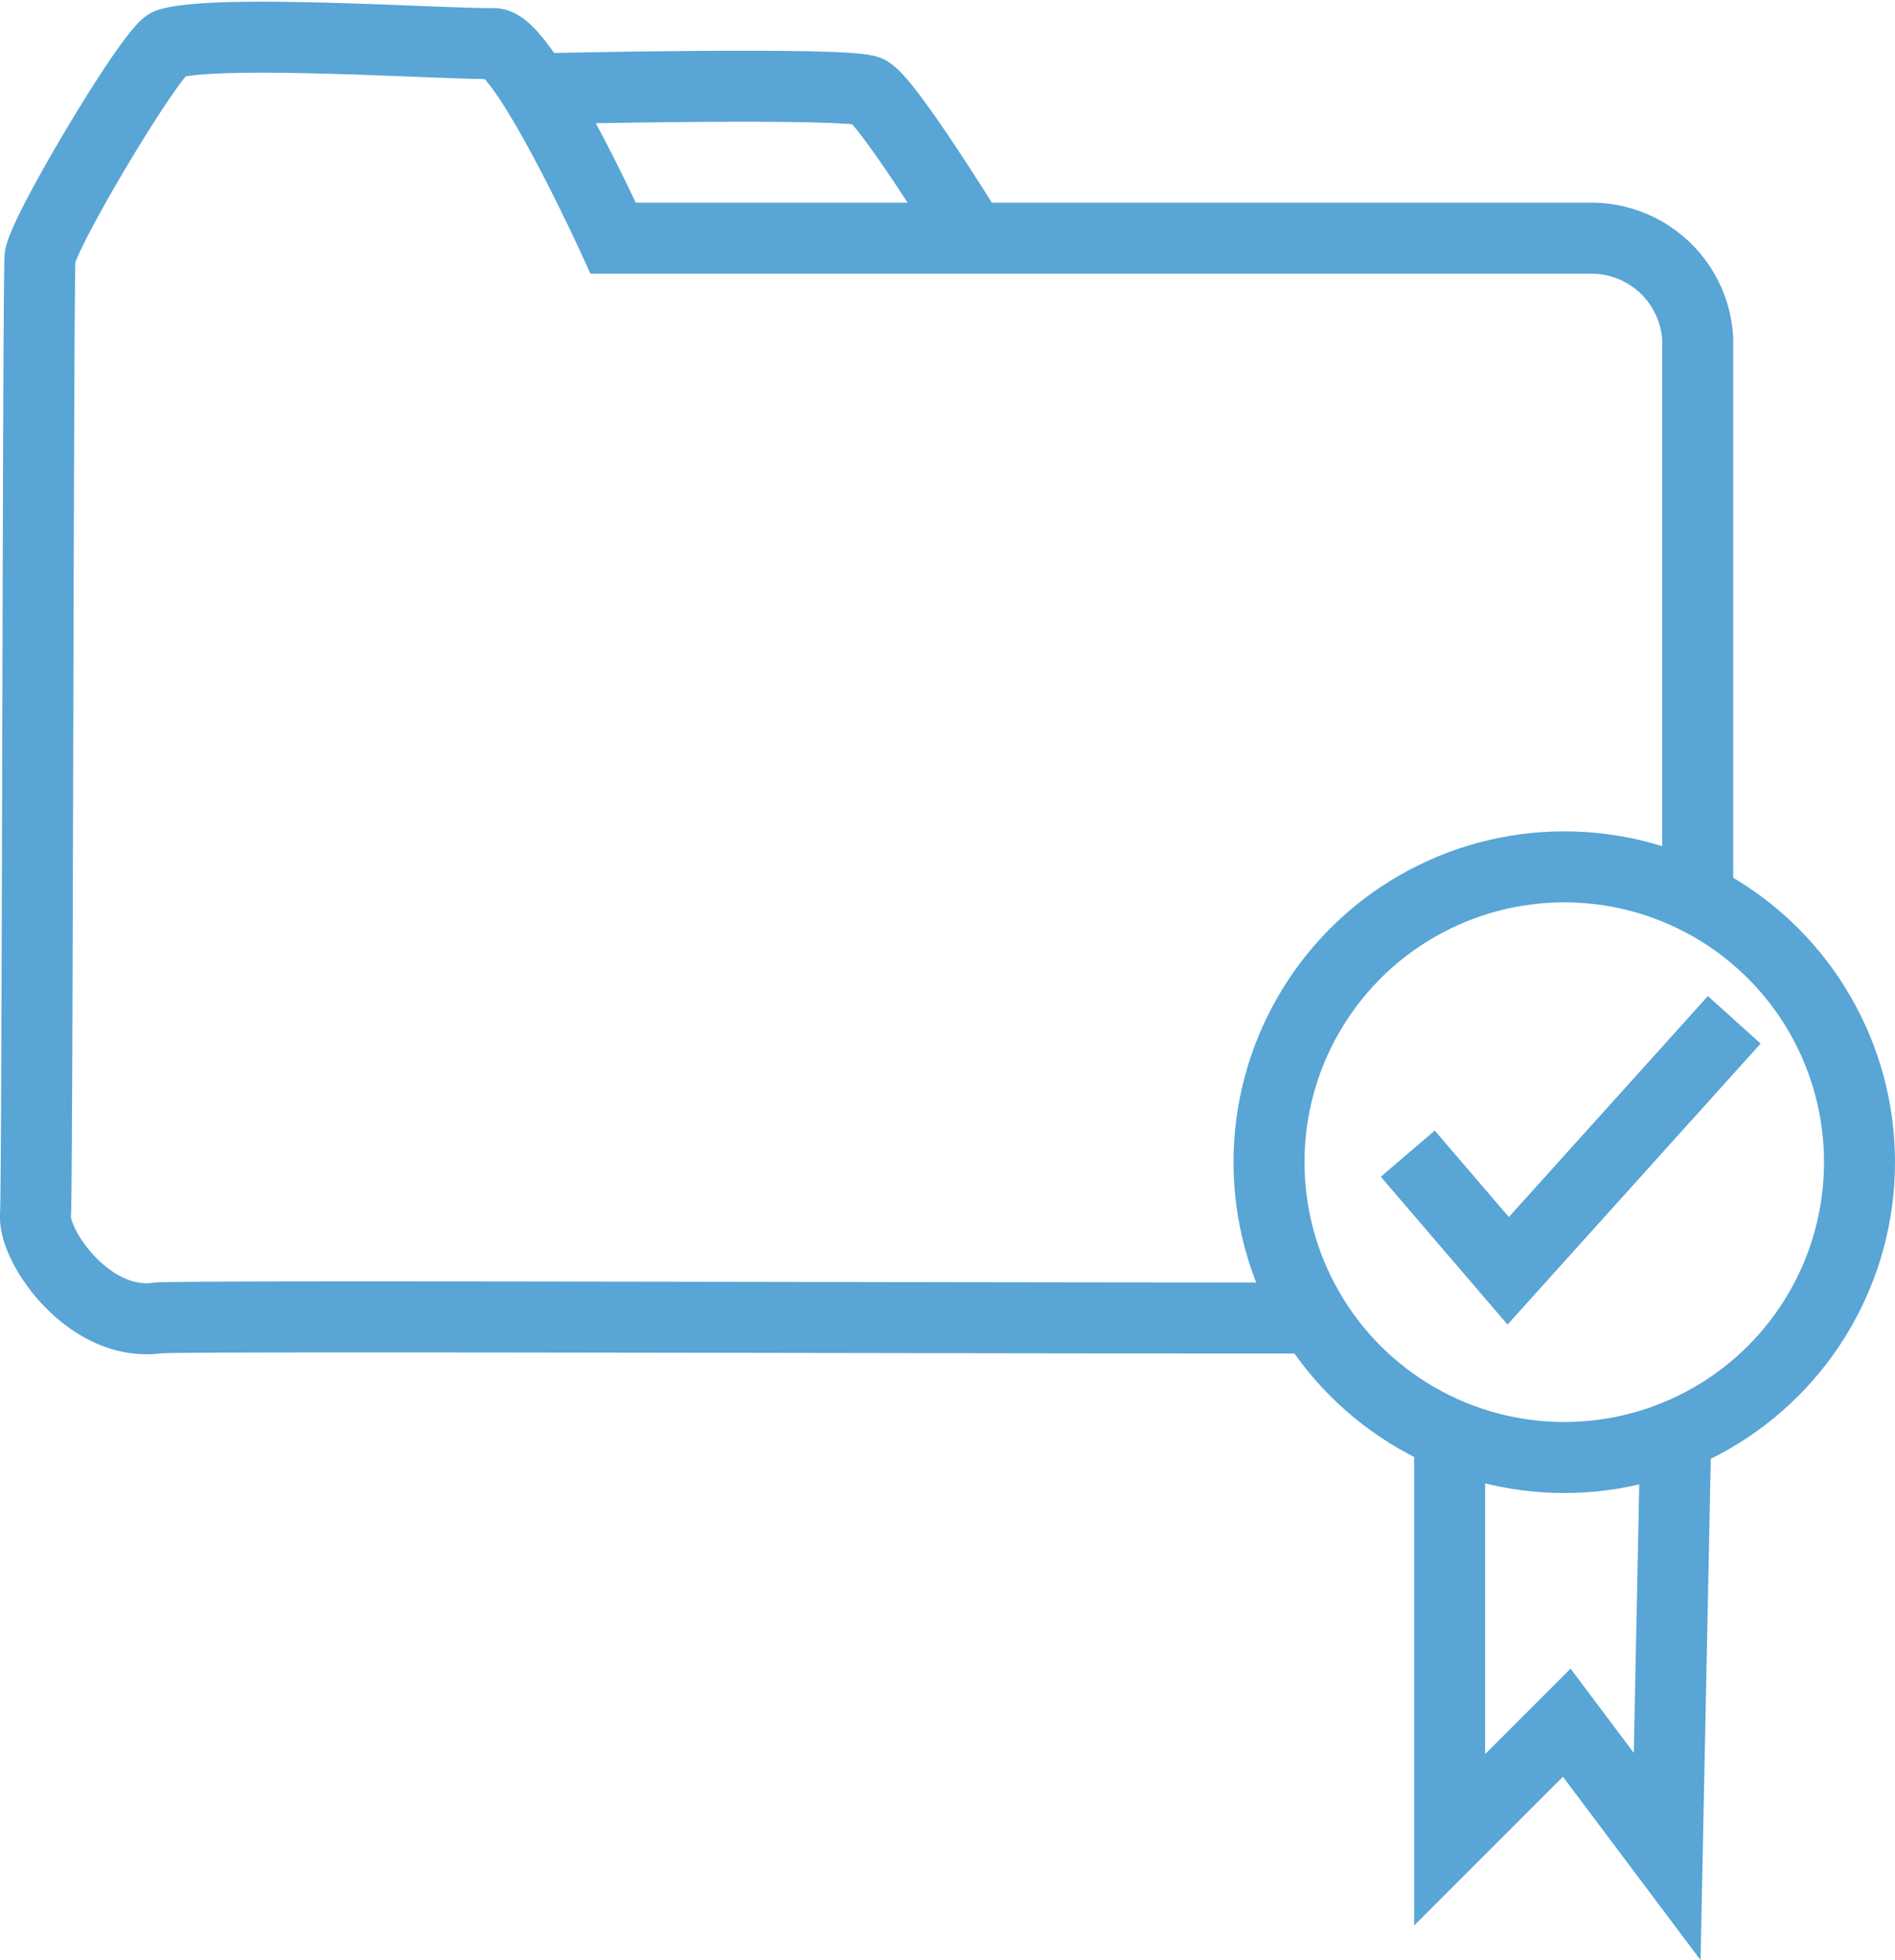
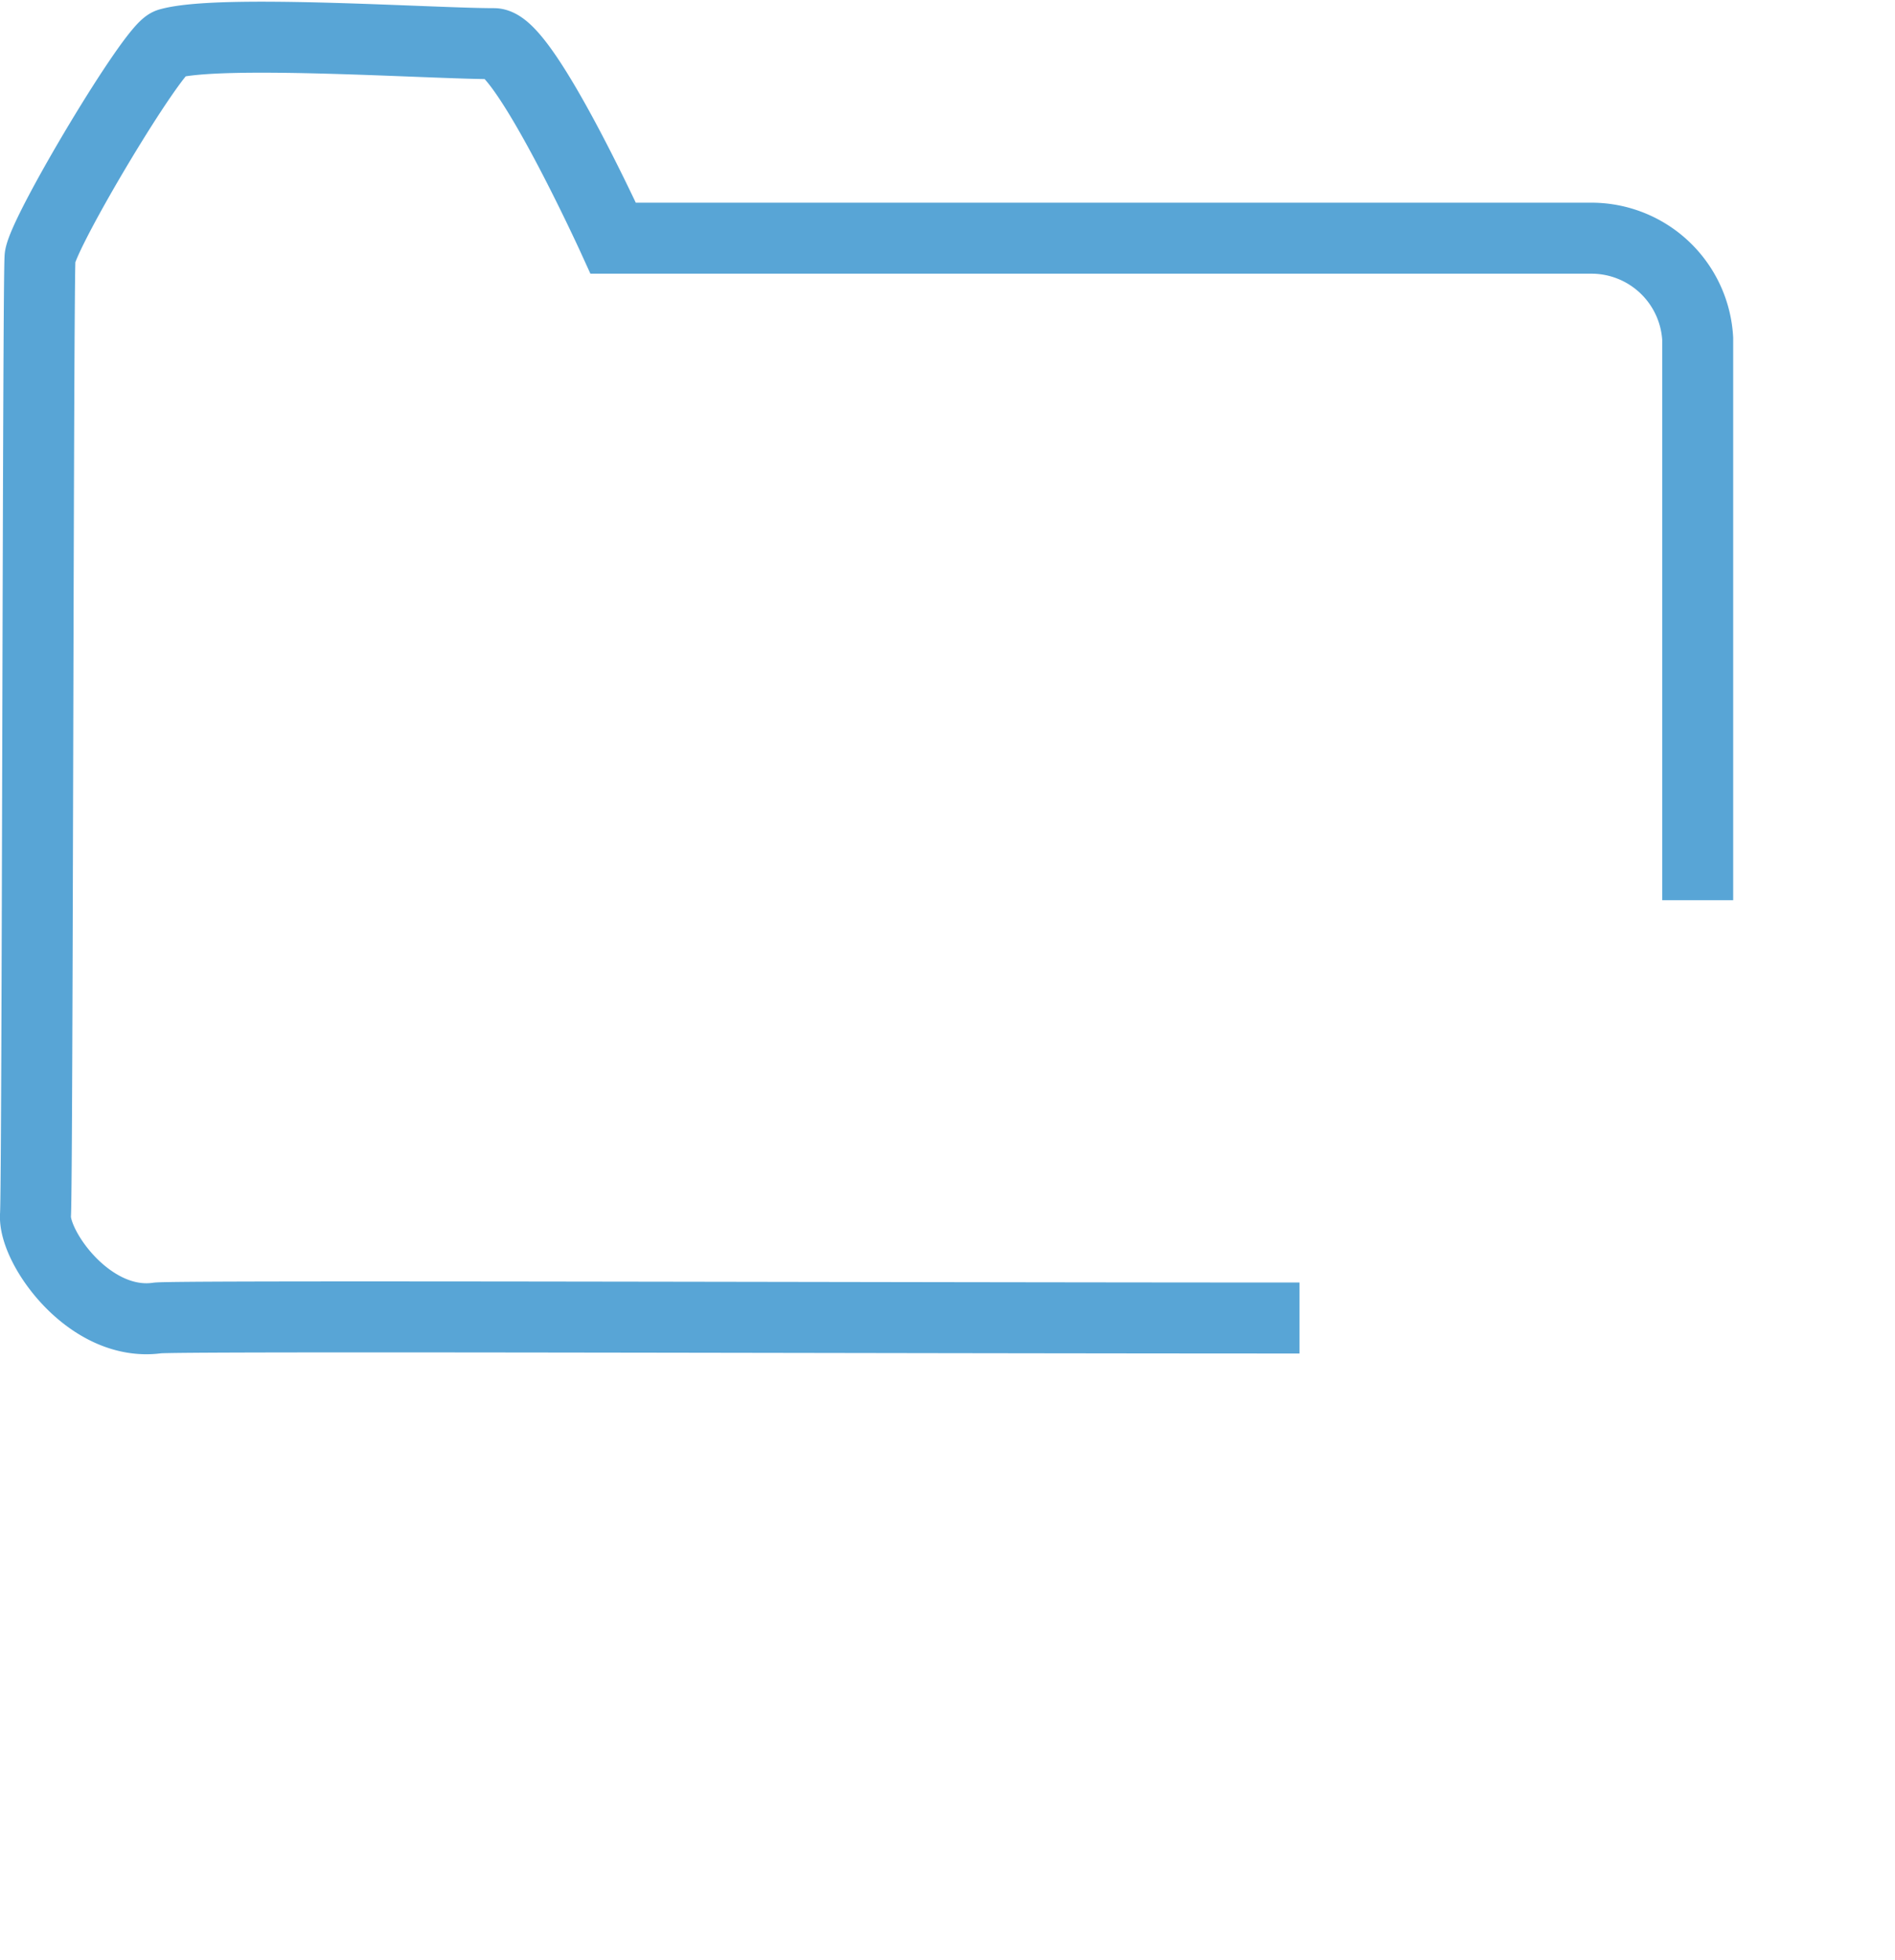
<svg xmlns="http://www.w3.org/2000/svg" viewBox="0 0 53.4 55.22">
  <defs>
    <style>.cls-1{fill:none;stroke:#58a5d6;stroke-miterlimit:10;stroke-width:2px;}</style>
  </defs>
  <g id="Layer_2" data-name="Layer 2">
    <g id="BgP_Icon" data-name="BgP Icon">
      <path class="cls-1" d="M36.62,37.13c-11.87,0-31.83-.07-32.19,0-1.91.26-3.49-2-3.43-2.9s.07-26.63.13-27c.14-.79,3.17-5.86,3.63-6,1.44-.41,7.38,0,9.16,0,.86,0,3.36,5.48,3.36,5.48s27.1,0,27.56,0a3,3,0,0,1,3,2.83c0,.39,0,8.9,0,15.82" />
-       <path class="cls-1" d="M15.24,2.5s8.7-.2,9.23.07,2.77,3.89,2.77,3.89" />
-       <circle class="cls-1" cx="44.08" cy="32.74" r="8.32" />
-       <polyline class="cls-1" points="40.85 40.52 40.85 51.83 44.15 48.53 46.98 52.3 47.22 40.52" />
-       <polyline class="cls-1" points="39.67 32.5 42.5 35.8 48.87 28.73" />
    </g>
  </g>
</svg>